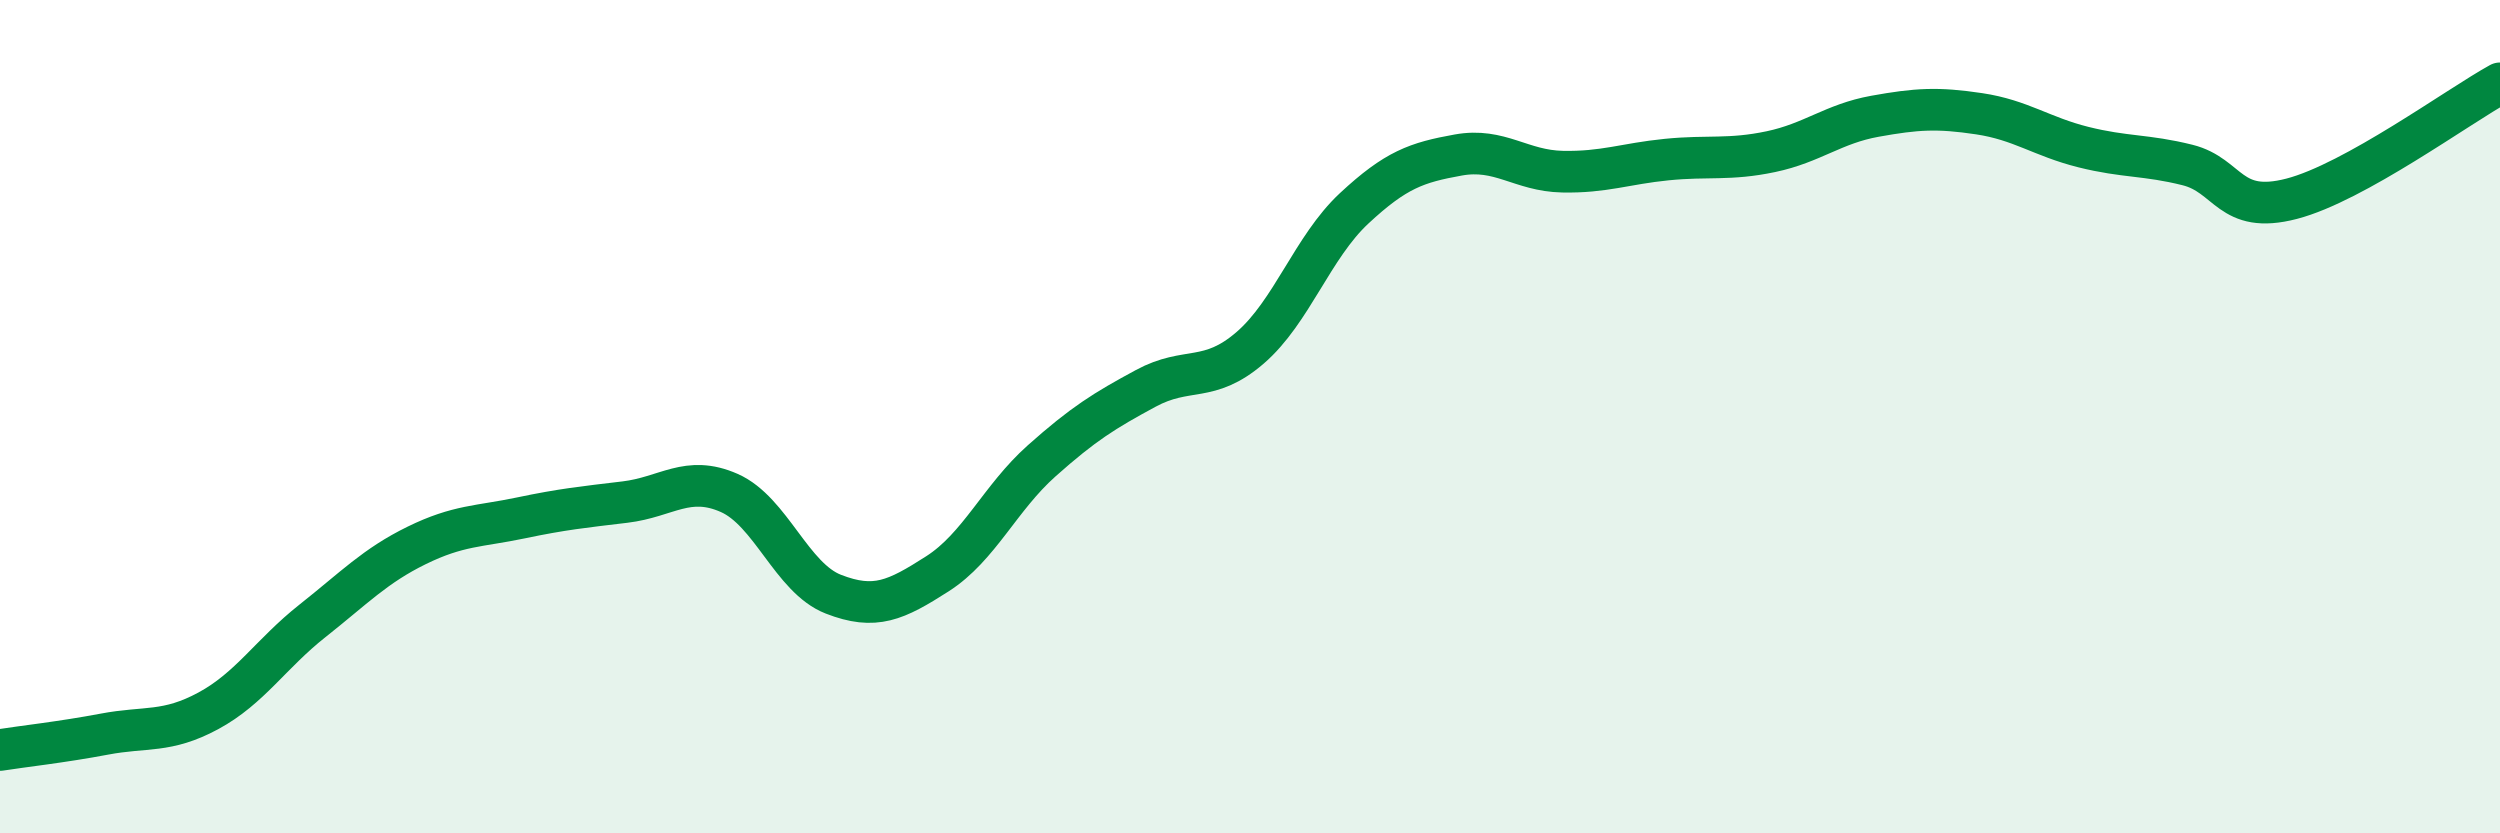
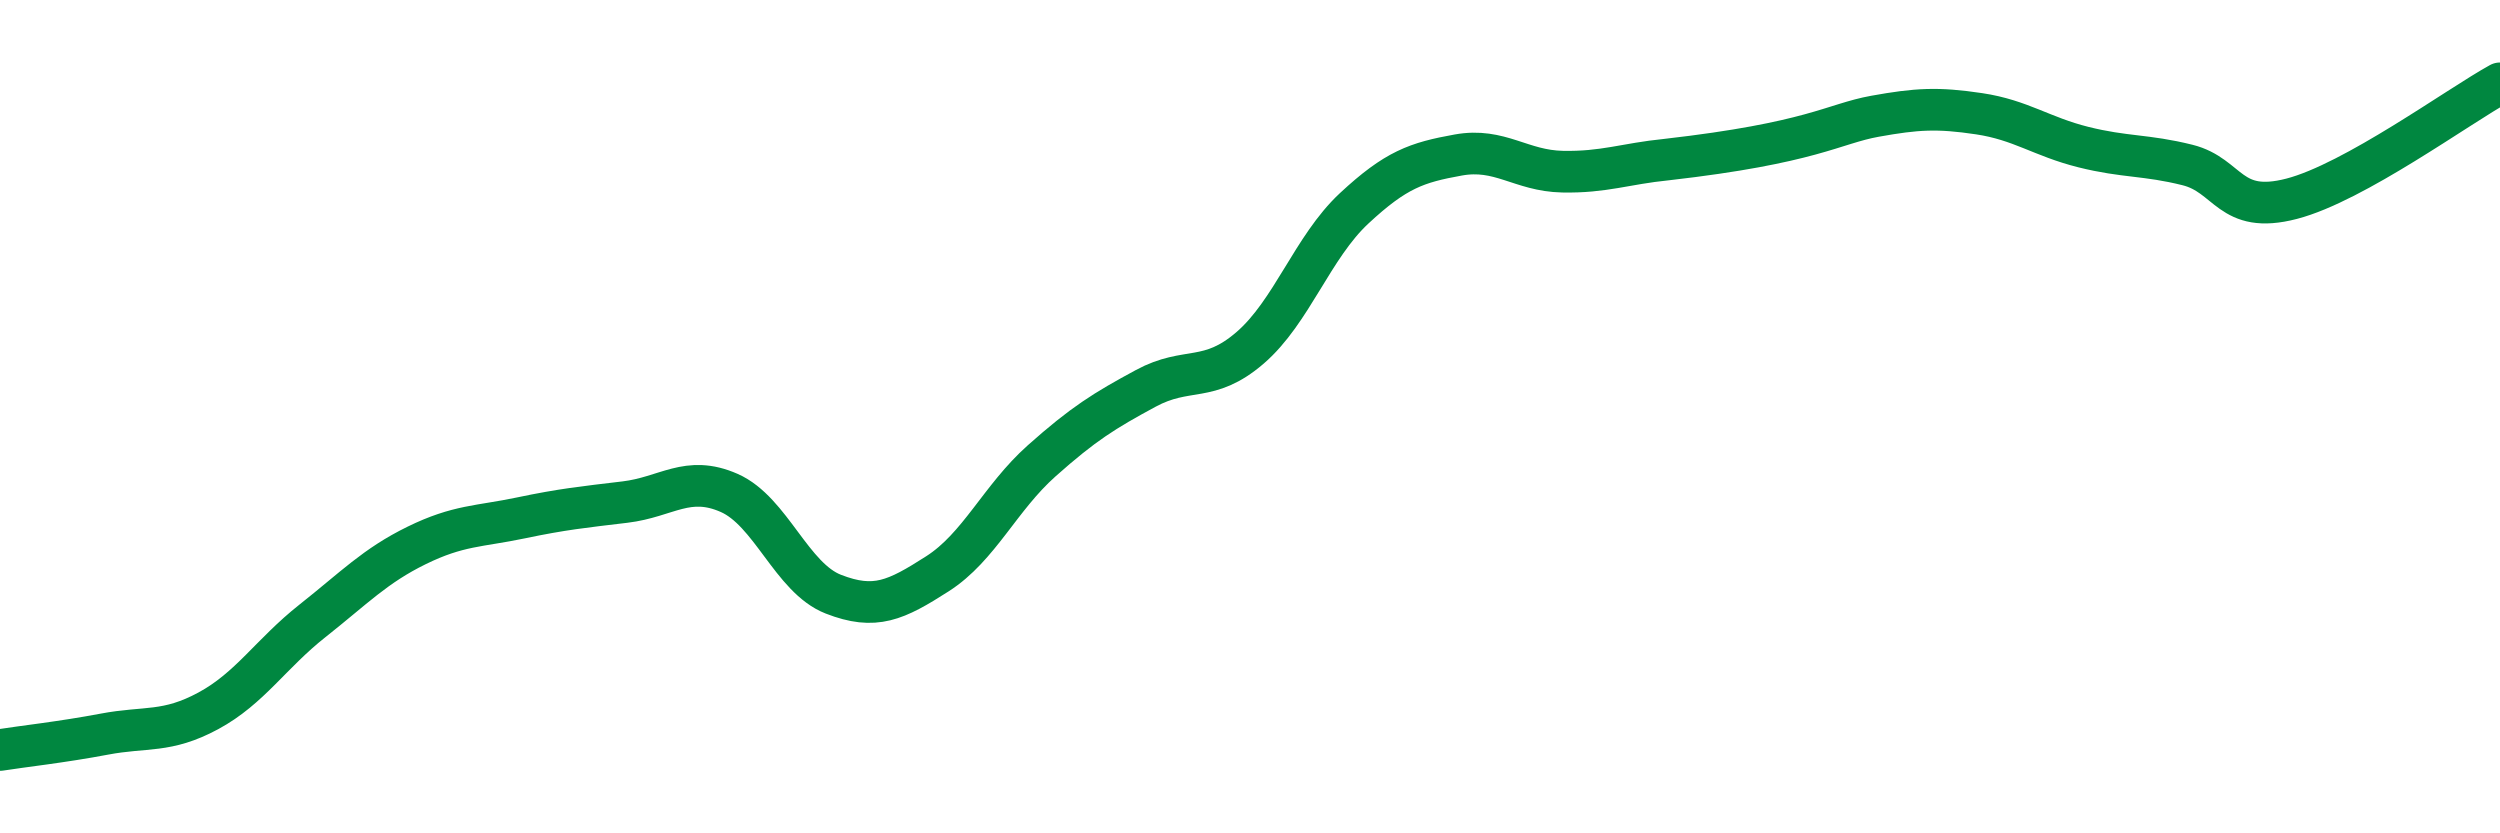
<svg xmlns="http://www.w3.org/2000/svg" width="60" height="20" viewBox="0 0 60 20">
-   <path d="M 0,18 C 0.5,17.92 1.5,17.81 2.5,17.62 C 3.5,17.43 4,17.6 5,17.06 C 6,16.52 6.5,15.69 7.5,14.9 C 8.5,14.11 9,13.58 10,13.09 C 11,12.6 11.5,12.64 12.5,12.43 C 13.5,12.22 14,12.17 15,12.05 C 16,11.93 16.5,11.39 17.5,11.83 C 18.5,12.27 19,13.87 20,14.26 C 21,14.65 21.5,14.41 22.5,13.77 C 23.5,13.13 24,11.95 25,11.06 C 26,10.17 26.5,9.86 27.5,9.32 C 28.5,8.78 29,9.21 30,8.35 C 31,7.49 31.5,5.93 32.5,5 C 33.5,4.07 34,3.9 35,3.72 C 36,3.54 36.5,4.1 37.5,4.12 C 38.5,4.14 39,3.93 40,3.83 C 41,3.73 41.5,3.85 42.5,3.64 C 43.5,3.43 44,2.97 45,2.79 C 46,2.61 46.5,2.58 47.5,2.73 C 48.5,2.88 49,3.28 50,3.53 C 51,3.78 51.5,3.71 52.5,3.96 C 53.5,4.21 53.5,5.16 55,4.77 C 56.5,4.38 59,2.55 60,2L60 20L0 20Z" fill="#008740" opacity="0.1" stroke-linecap="round" stroke-linejoin="round" />
-   <path d="M 0,18 C 0.5,17.92 1.5,17.81 2.5,17.62 C 3.5,17.43 4,17.6 5,17.06 C 6,16.52 6.5,15.69 7.5,14.9 C 8.5,14.11 9,13.58 10,13.09 C 11,12.6 11.5,12.64 12.5,12.43 C 13.5,12.22 14,12.17 15,12.05 C 16,11.93 16.5,11.39 17.5,11.83 C 18.5,12.27 19,13.87 20,14.26 C 21,14.65 21.5,14.41 22.5,13.77 C 23.5,13.13 24,11.95 25,11.06 C 26,10.17 26.5,9.86 27.5,9.32 C 28.5,8.78 29,9.21 30,8.35 C 31,7.49 31.5,5.93 32.5,5 C 33.5,4.07 34,3.9 35,3.72 C 36,3.54 36.5,4.1 37.5,4.12 C 38.5,4.14 39,3.93 40,3.83 C 41,3.73 41.5,3.85 42.5,3.64 C 43.5,3.43 44,2.97 45,2.79 C 46,2.61 46.5,2.58 47.5,2.73 C 48.5,2.88 49,3.28 50,3.53 C 51,3.78 51.5,3.71 52.5,3.96 C 53.5,4.21 53.5,5.16 55,4.77 C 56.5,4.38 59,2.55 60,2" stroke="#008740" stroke-width="1" fill="none" stroke-linecap="round" stroke-linejoin="round" />
+   <path d="M 0,18 C 0.5,17.92 1.5,17.81 2.5,17.62 C 3.5,17.43 4,17.6 5,17.06 C 6,16.52 6.5,15.69 7.5,14.9 C 8.5,14.11 9,13.58 10,13.09 C 11,12.6 11.5,12.64 12.5,12.43 C 13.5,12.22 14,12.17 15,12.05 C 16,11.93 16.5,11.39 17.5,11.83 C 18.5,12.27 19,13.87 20,14.26 C 21,14.65 21.5,14.41 22.5,13.77 C 23.5,13.13 24,11.95 25,11.06 C 26,10.17 26.5,9.86 27.5,9.32 C 28.5,8.78 29,9.21 30,8.35 C 31,7.49 31.5,5.93 32.5,5 C 33.5,4.07 34,3.9 35,3.72 C 36,3.54 36.5,4.1 37.5,4.12 C 38.5,4.14 39,3.93 40,3.83 C 43.5,3.43 44,2.97 45,2.79 C 46,2.61 46.5,2.58 47.5,2.73 C 48.5,2.88 49,3.28 50,3.53 C 51,3.78 51.5,3.71 52.5,3.96 C 53.5,4.21 53.5,5.16 55,4.77 C 56.5,4.38 59,2.55 60,2" stroke="#008740" stroke-width="1" fill="none" stroke-linecap="round" stroke-linejoin="round" />
</svg>